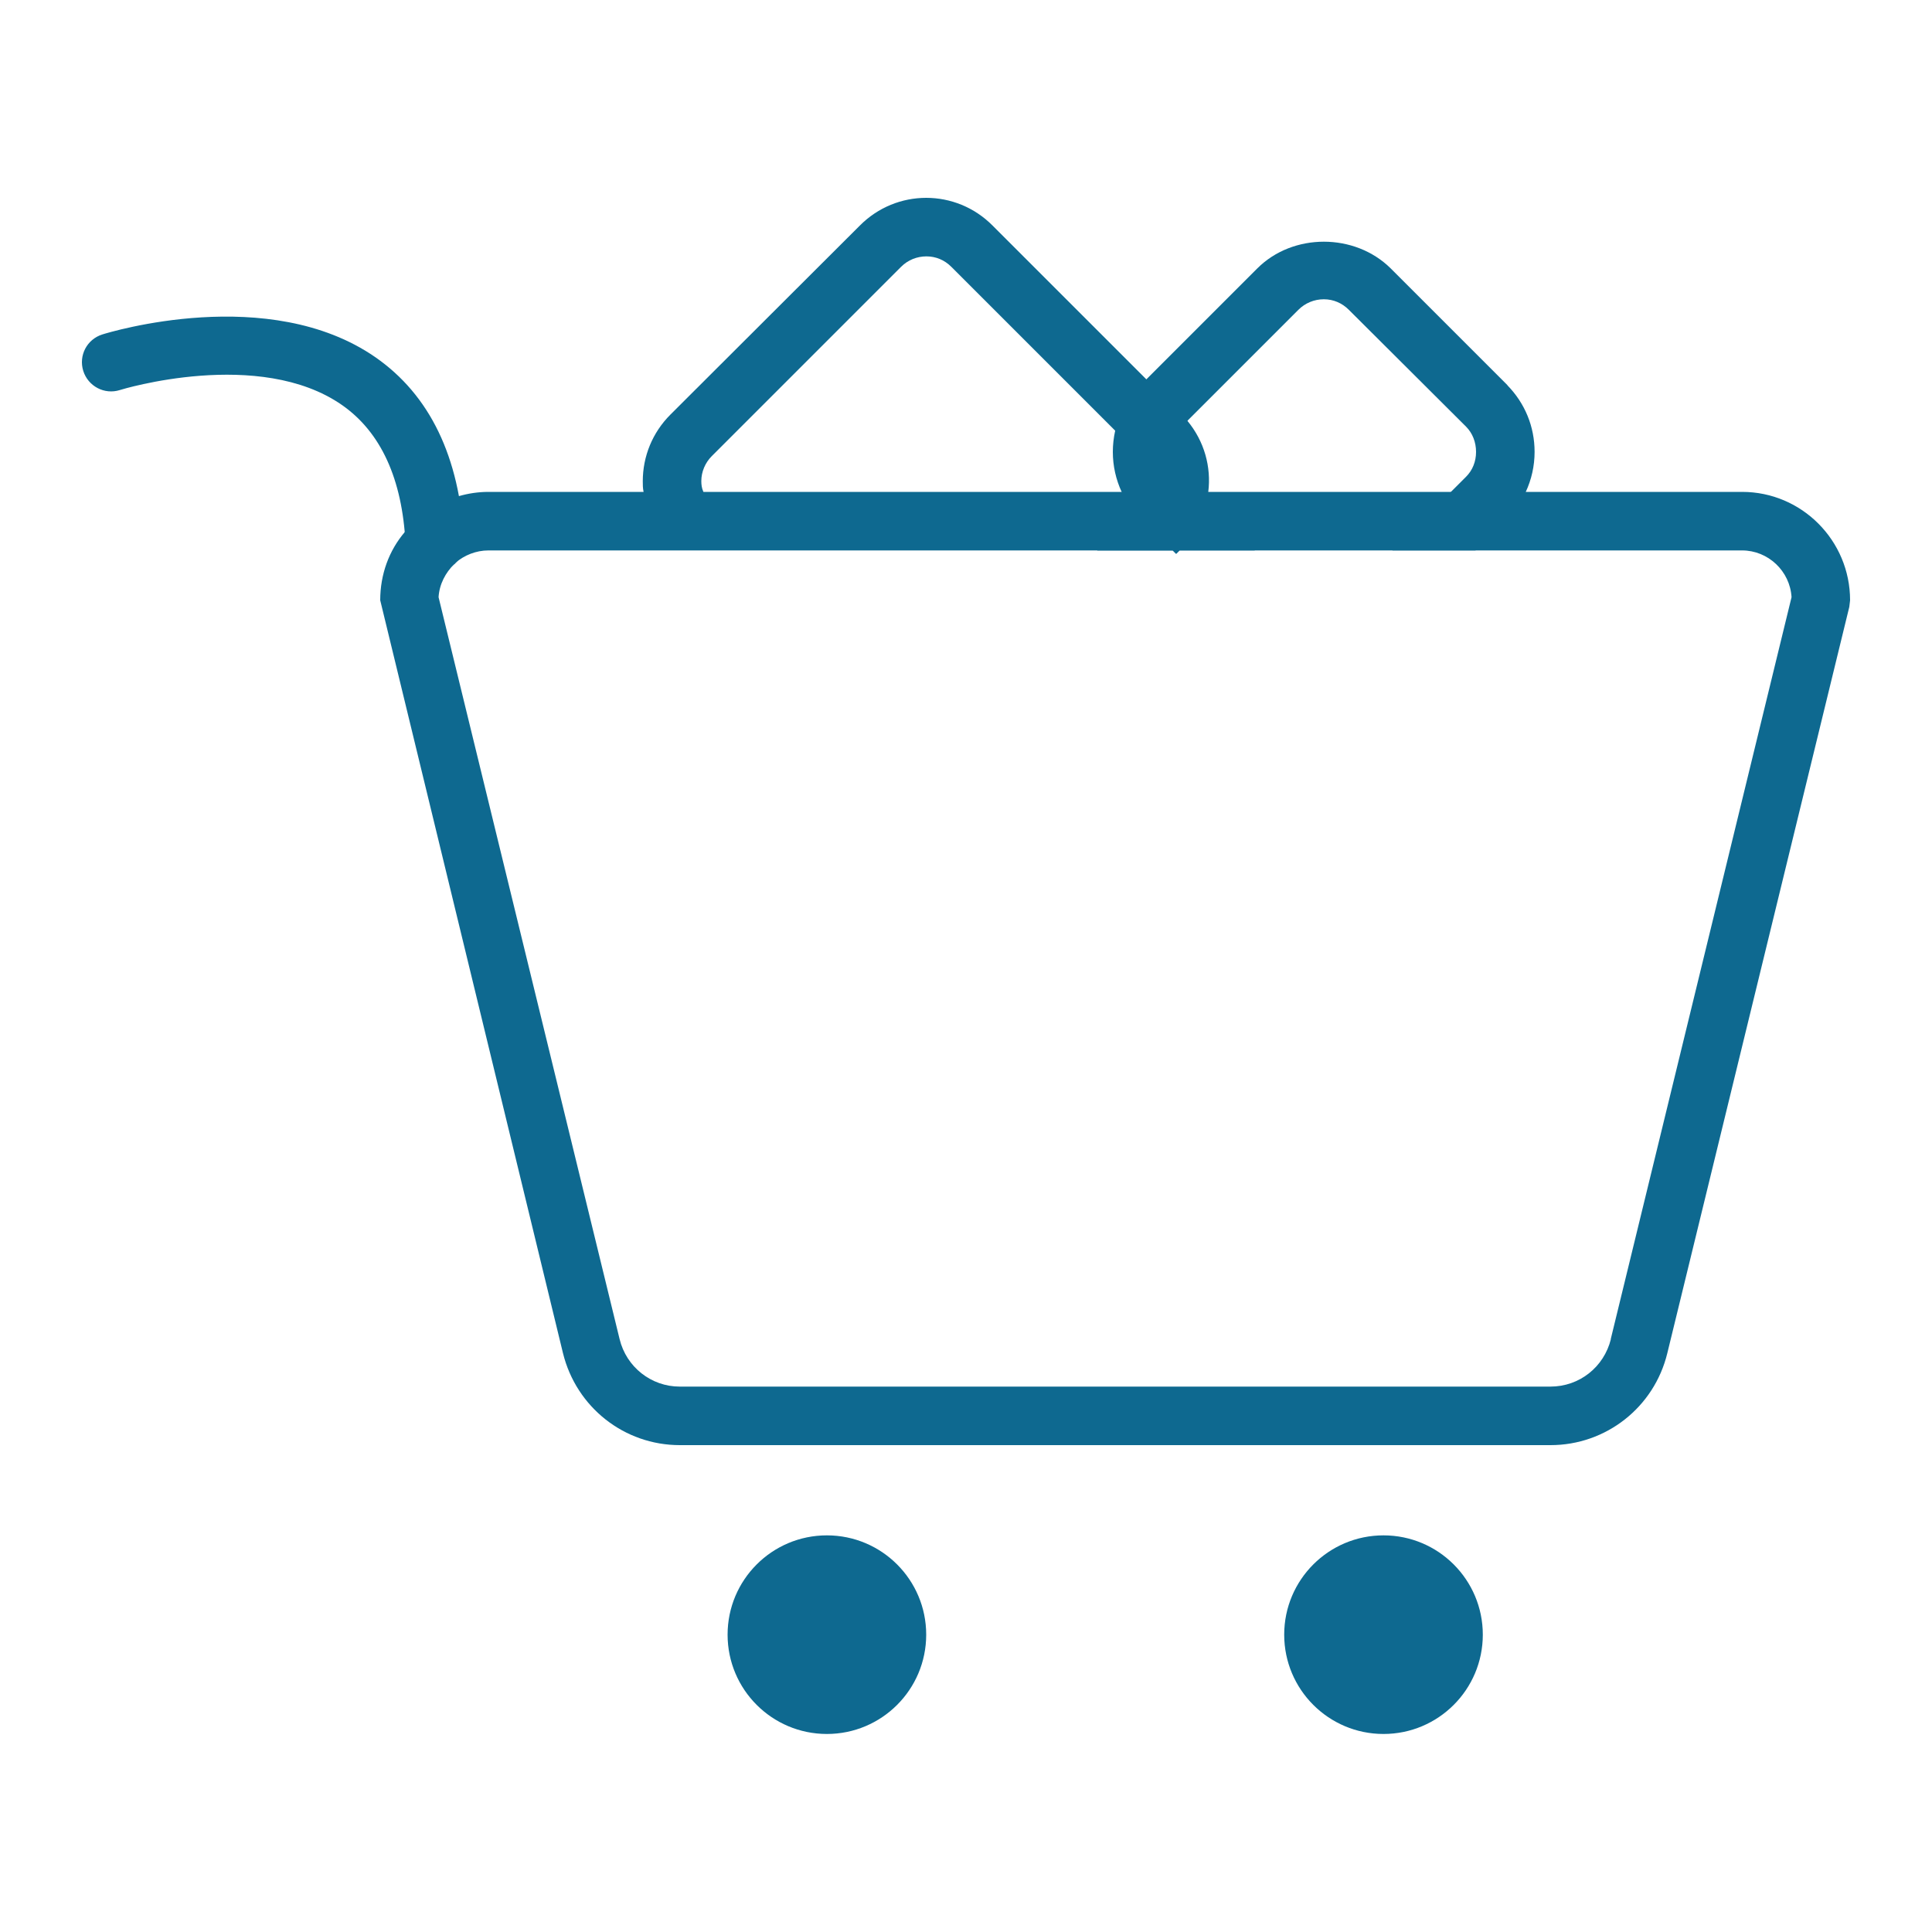
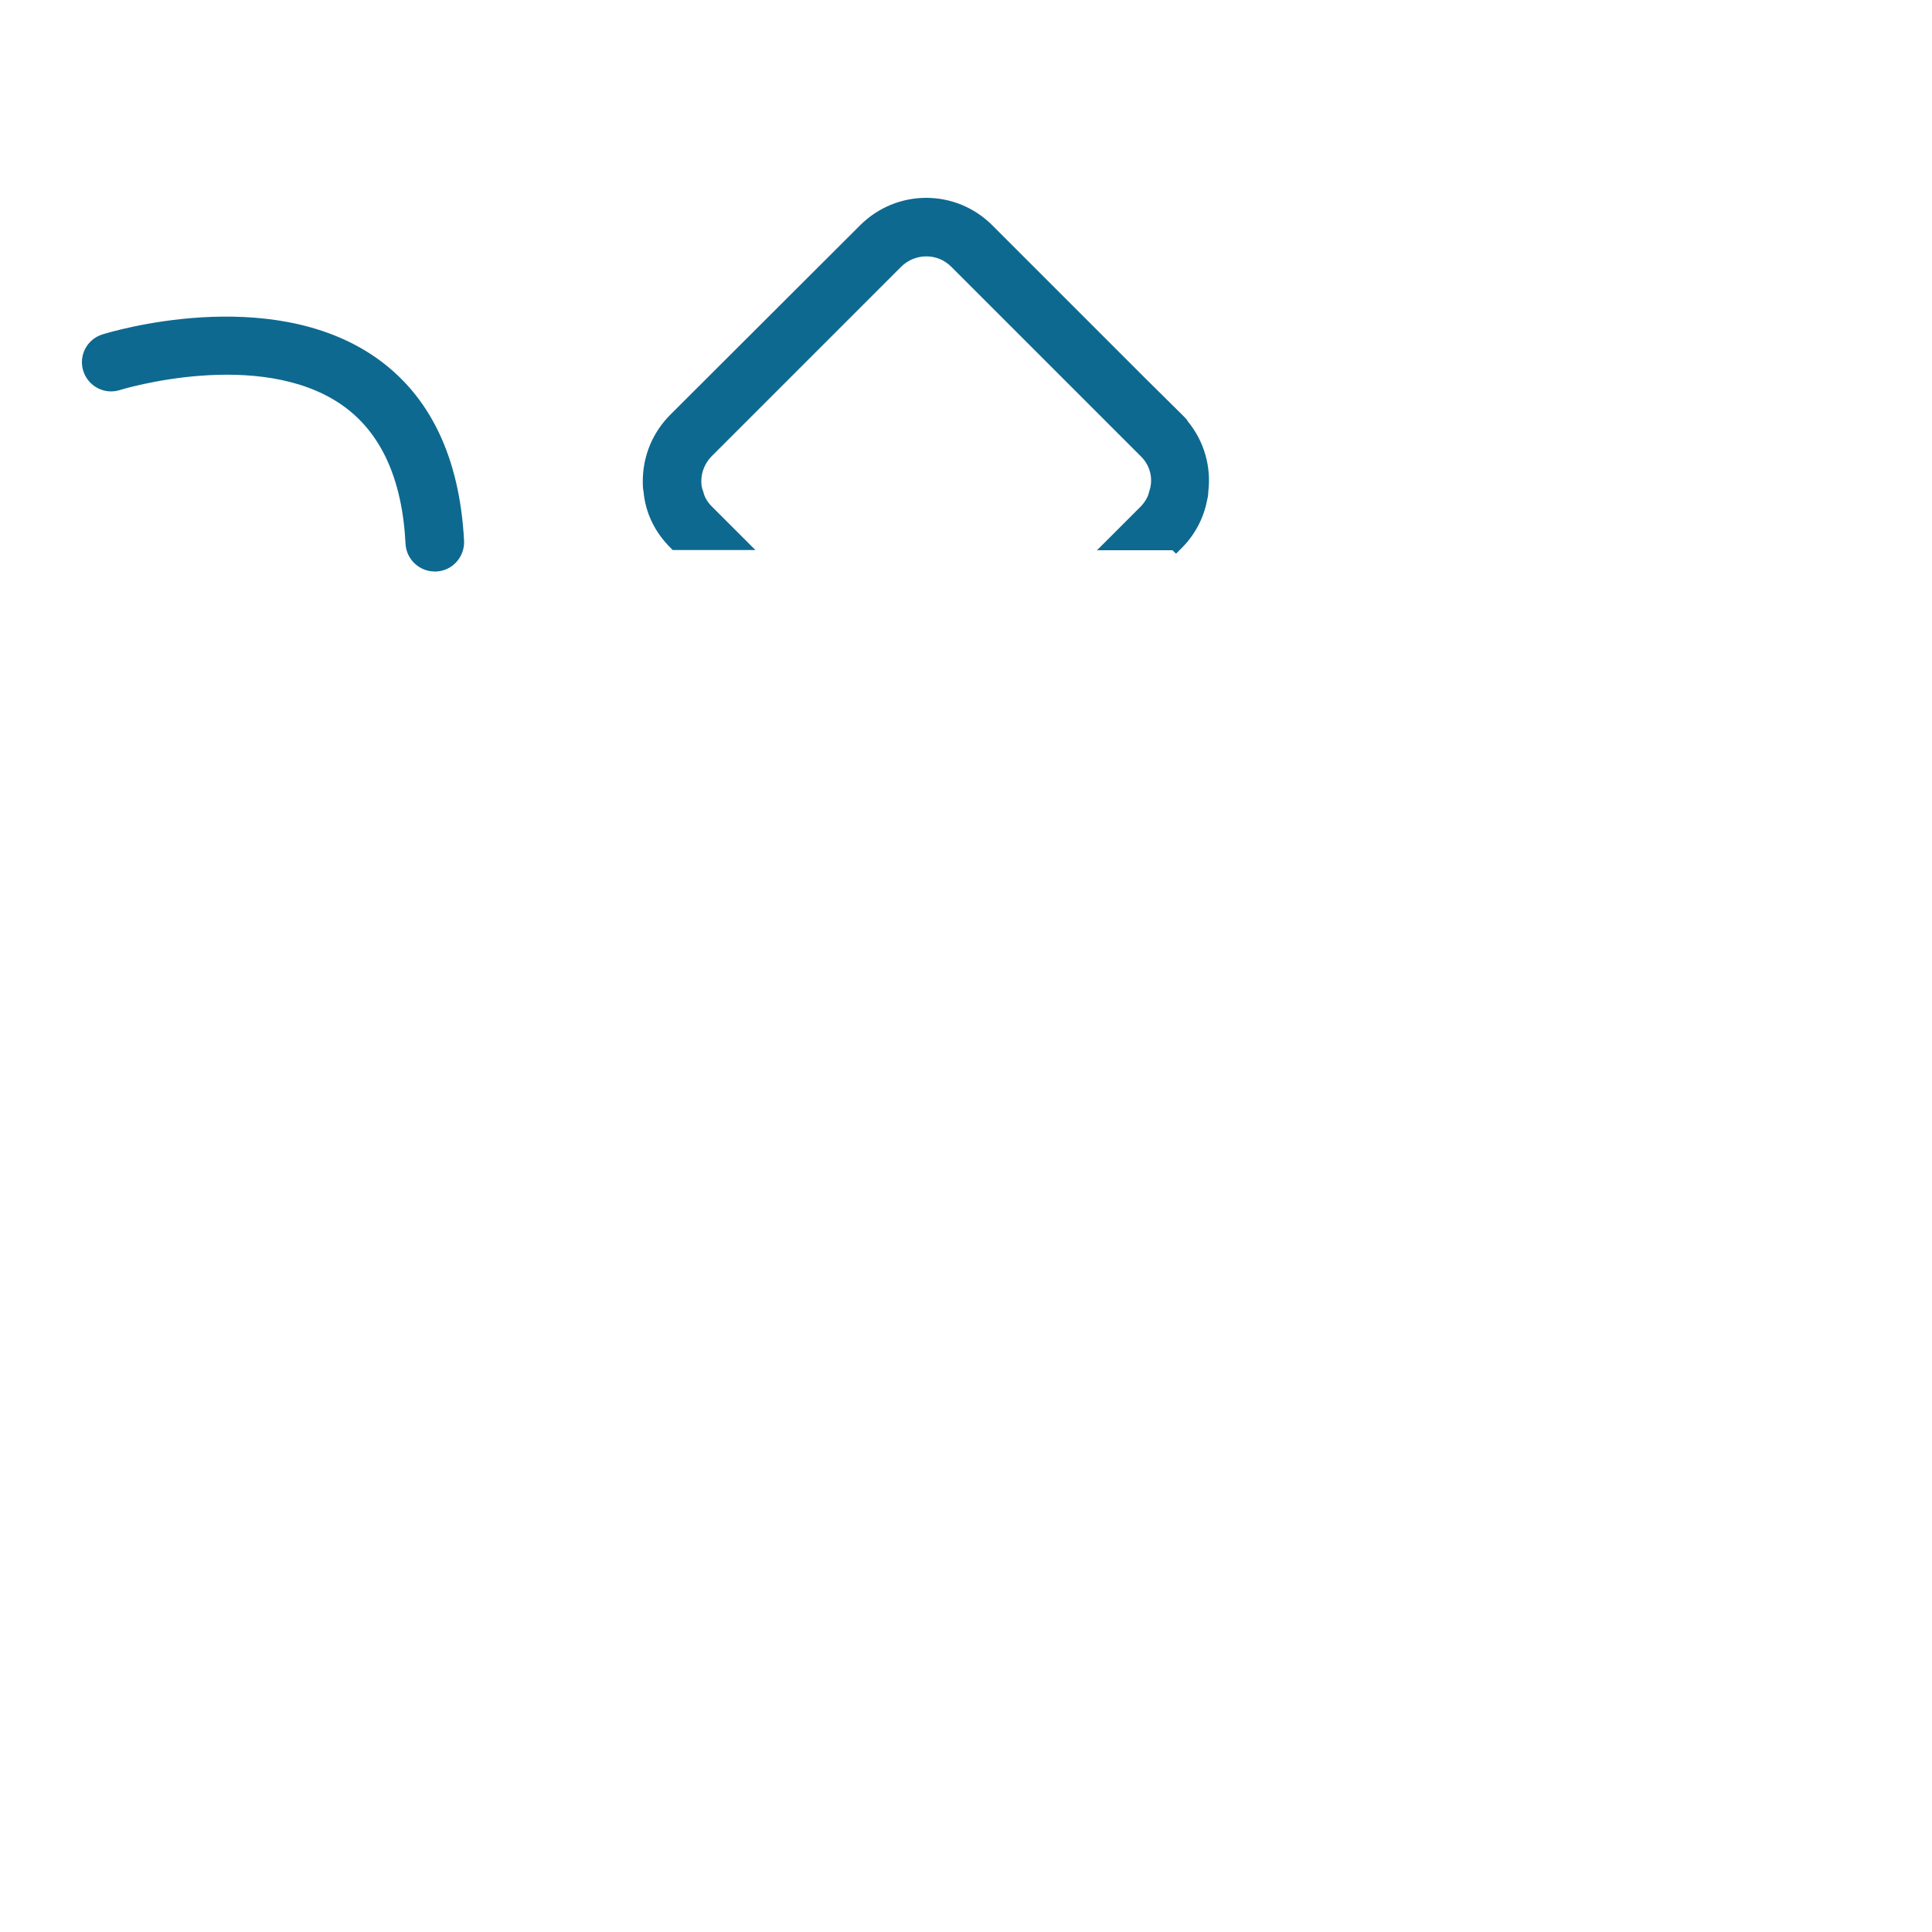
<svg xmlns="http://www.w3.org/2000/svg" id="Layer_1" data-name="Layer 1" viewBox="0 0 100 100">
  <defs>
    <style>
      .cls-1 {
        fill: #0e6990;
      }
    </style>
  </defs>
  <path class="cls-1" d="M61.47,21.77c-.08-.1-.18-.2-.28-.3l-1.86-1.84-7.95-7.95c-1.9-1.92-4.98-1.92-6.88,0l-9.8,9.78c-.93,.93-1.43,2.16-1.43,3.45,0,.18,0,.36,.04,.54,.1,1.11,.59,2.1,1.39,2.9l.12,.12h4.28l-2.26-2.26c-.22-.22-.38-.48-.44-.77-.08-.18-.1-.36-.1-.54,0-.48,.2-.95,.54-1.29l9.8-9.8c.36-.36,.83-.54,1.31-.54s.93,.18,1.29,.54l9.8,9.8c.5,.48,.67,1.19,.44,1.84-.06,.28-.22,.54-.44,.77l-2.26,2.26h3.91l.18,.18,.3-.3c.67-.67,1.11-1.51,1.29-2.38,.04-.16,.08-.34,.08-.52,.16-1.29-.2-2.62-1.09-3.69Z" />
-   <path class="cls-1" d="M78.03,19.94l-6.05-6.05c-1.86-1.84-5.06-1.84-6.9,0l-6.05,6.05c-.67,.67-1.11,1.47-1.31,2.36-.08,.36-.12,.73-.12,1.09,0,.73,.16,1.43,.46,2.08,.18,.38,.42,.75,.71,1.05,.08,.1,.16,.2,.26,.3l1.67,1.67,.18,.18,.18-.18h3.89l-2.48-2.5-1.31-1.31c-.34-.34-.54-.81-.54-1.29s.2-.97,.54-1.31l6.05-6.05c.34-.34,.81-.54,1.31-.54s.95,.2,1.29,.54l6.07,6.05c.34,.34,.52,.81,.52,1.31s-.18,.95-.52,1.29l-3.81,3.81h4.3l1.65-1.65c.4-.4,.73-.87,.95-1.37,.3-.65,.46-1.35,.46-2.08,0-1.31-.5-2.52-1.41-3.45Z" />
-   <path class="cls-1" d="M62.48,25.99c-.18,.87-.63,1.71-1.29,2.38l-.12,.12h3.89l-2.48-2.5Zm-3.71,.52l.28-.28c.22-.22,.38-.48,.44-.77h-23.1c.06,.28,.22,.54,.44,.77l2.26,2.26h21.6l-1.67-1.67c-.1-.1-.18-.2-.26-.3Zm31.41-1.05H25.28c-.52,0-1.05,.08-1.53,.22-1.13,.32-2.1,.97-2.8,1.86-.81,.95-1.27,2.18-1.27,3.53l9.46,38.97c.69,2.8,3.17,4.76,6.05,4.76h45.06c2.88,0,5.37-1.96,6.05-4.76l9.42-38.63,.04-.34c0-3.09-2.5-5.61-5.59-5.61Zm-6.8,43.85c-.36,1.45-1.63,2.46-3.13,2.46H35.18c-1.47,0-2.76-1.01-3.11-2.46L22.7,30.91c.04-.67,.36-1.27,.81-1.71,.04-.02,.06-.04,.08-.08,.44-.38,1.05-.63,1.69-.63H90.17c1.35,0,2.48,1.07,2.56,2.42l-9.36,38.41ZM59.03,26.82c-.1-.1-.18-.2-.26-.3l-1.98,1.98h3.91l-1.67-1.67Zm3.45-.83c-.18,.87-.63,1.71-1.29,2.38l-.12,.12h3.89l-2.48-2.5Z" />
  <path class="cls-1" d="M22.5,29.58c-.8,0-1.47-.63-1.51-1.44-.17-3.36-1.28-5.77-3.28-7.17-4.28-2.99-11.43-.81-11.51-.78-.8,.25-1.64-.2-1.89-.99-.25-.8,.19-1.64,.99-1.89,.35-.11,8.62-2.64,14.13,1.18,2.82,1.96,4.36,5.16,4.59,9.5,.04,.83-.6,1.55-1.43,1.59-.03,0-.05,0-.08,0Z" />
-   <circle class="cls-1" cx="71.61" cy="84.61" r="5.14" />
-   <circle class="cls-1" cx="42.8" cy="84.61" r="5.14" />
</svg>